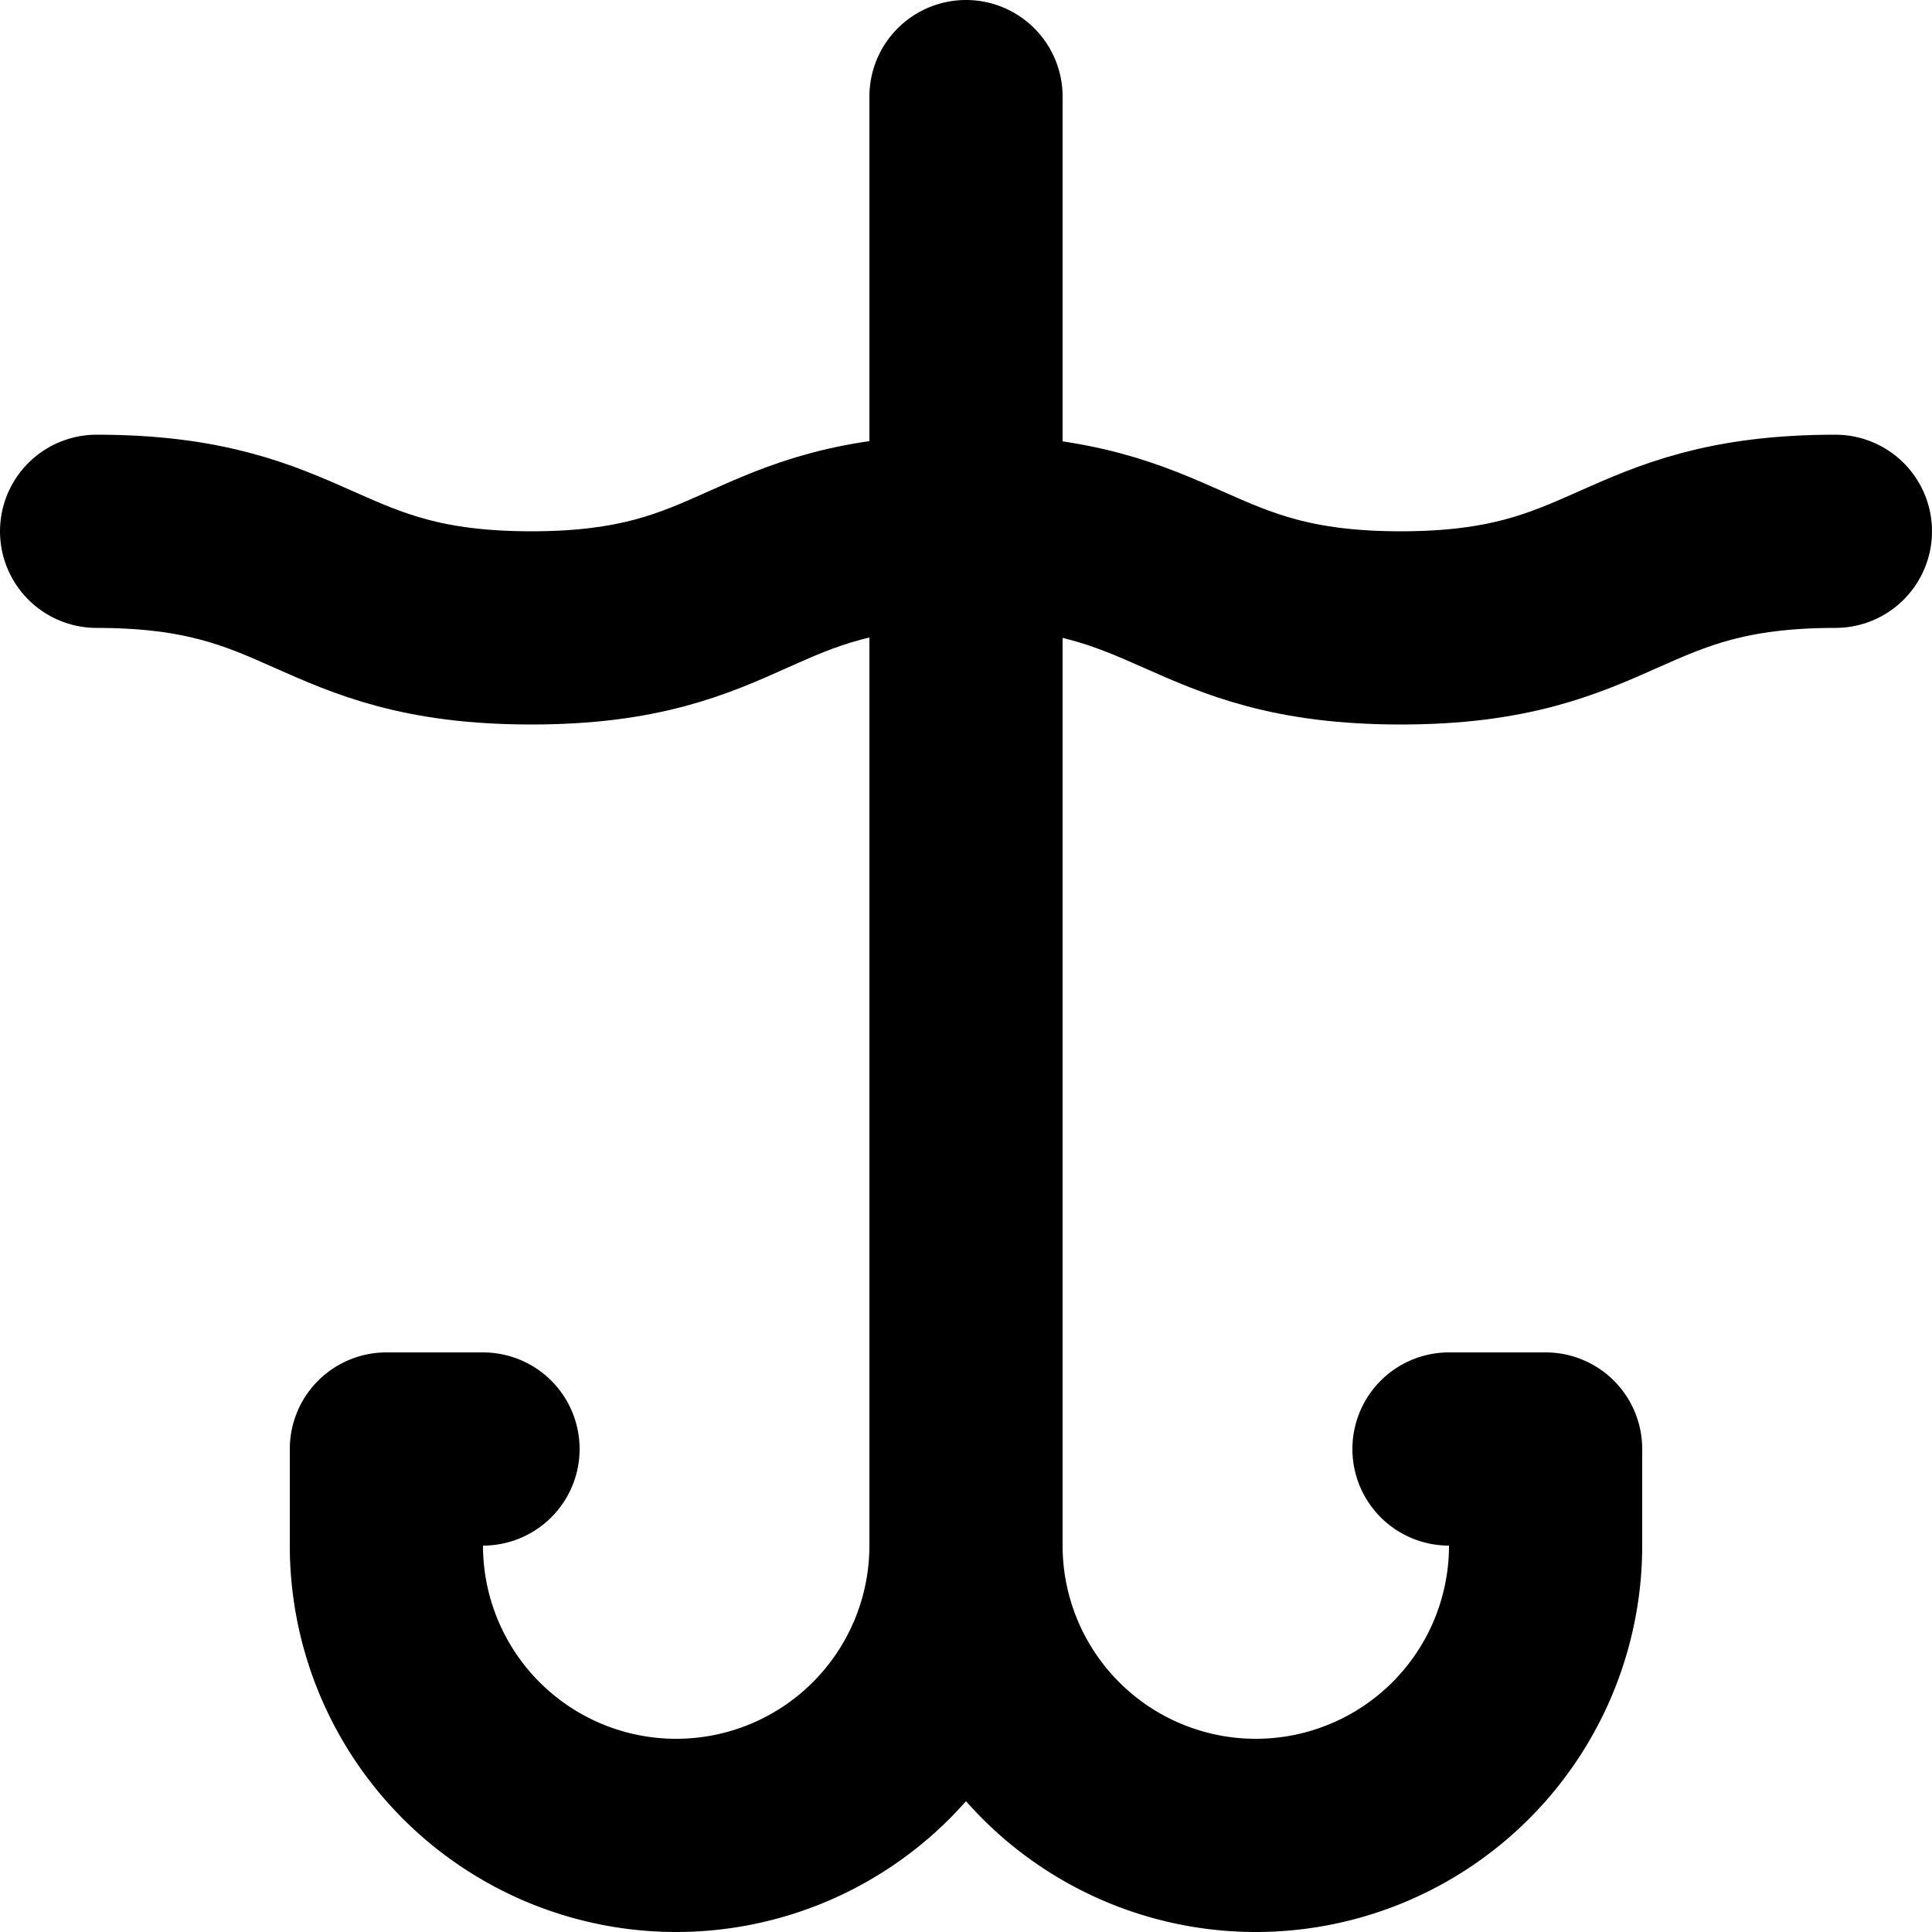
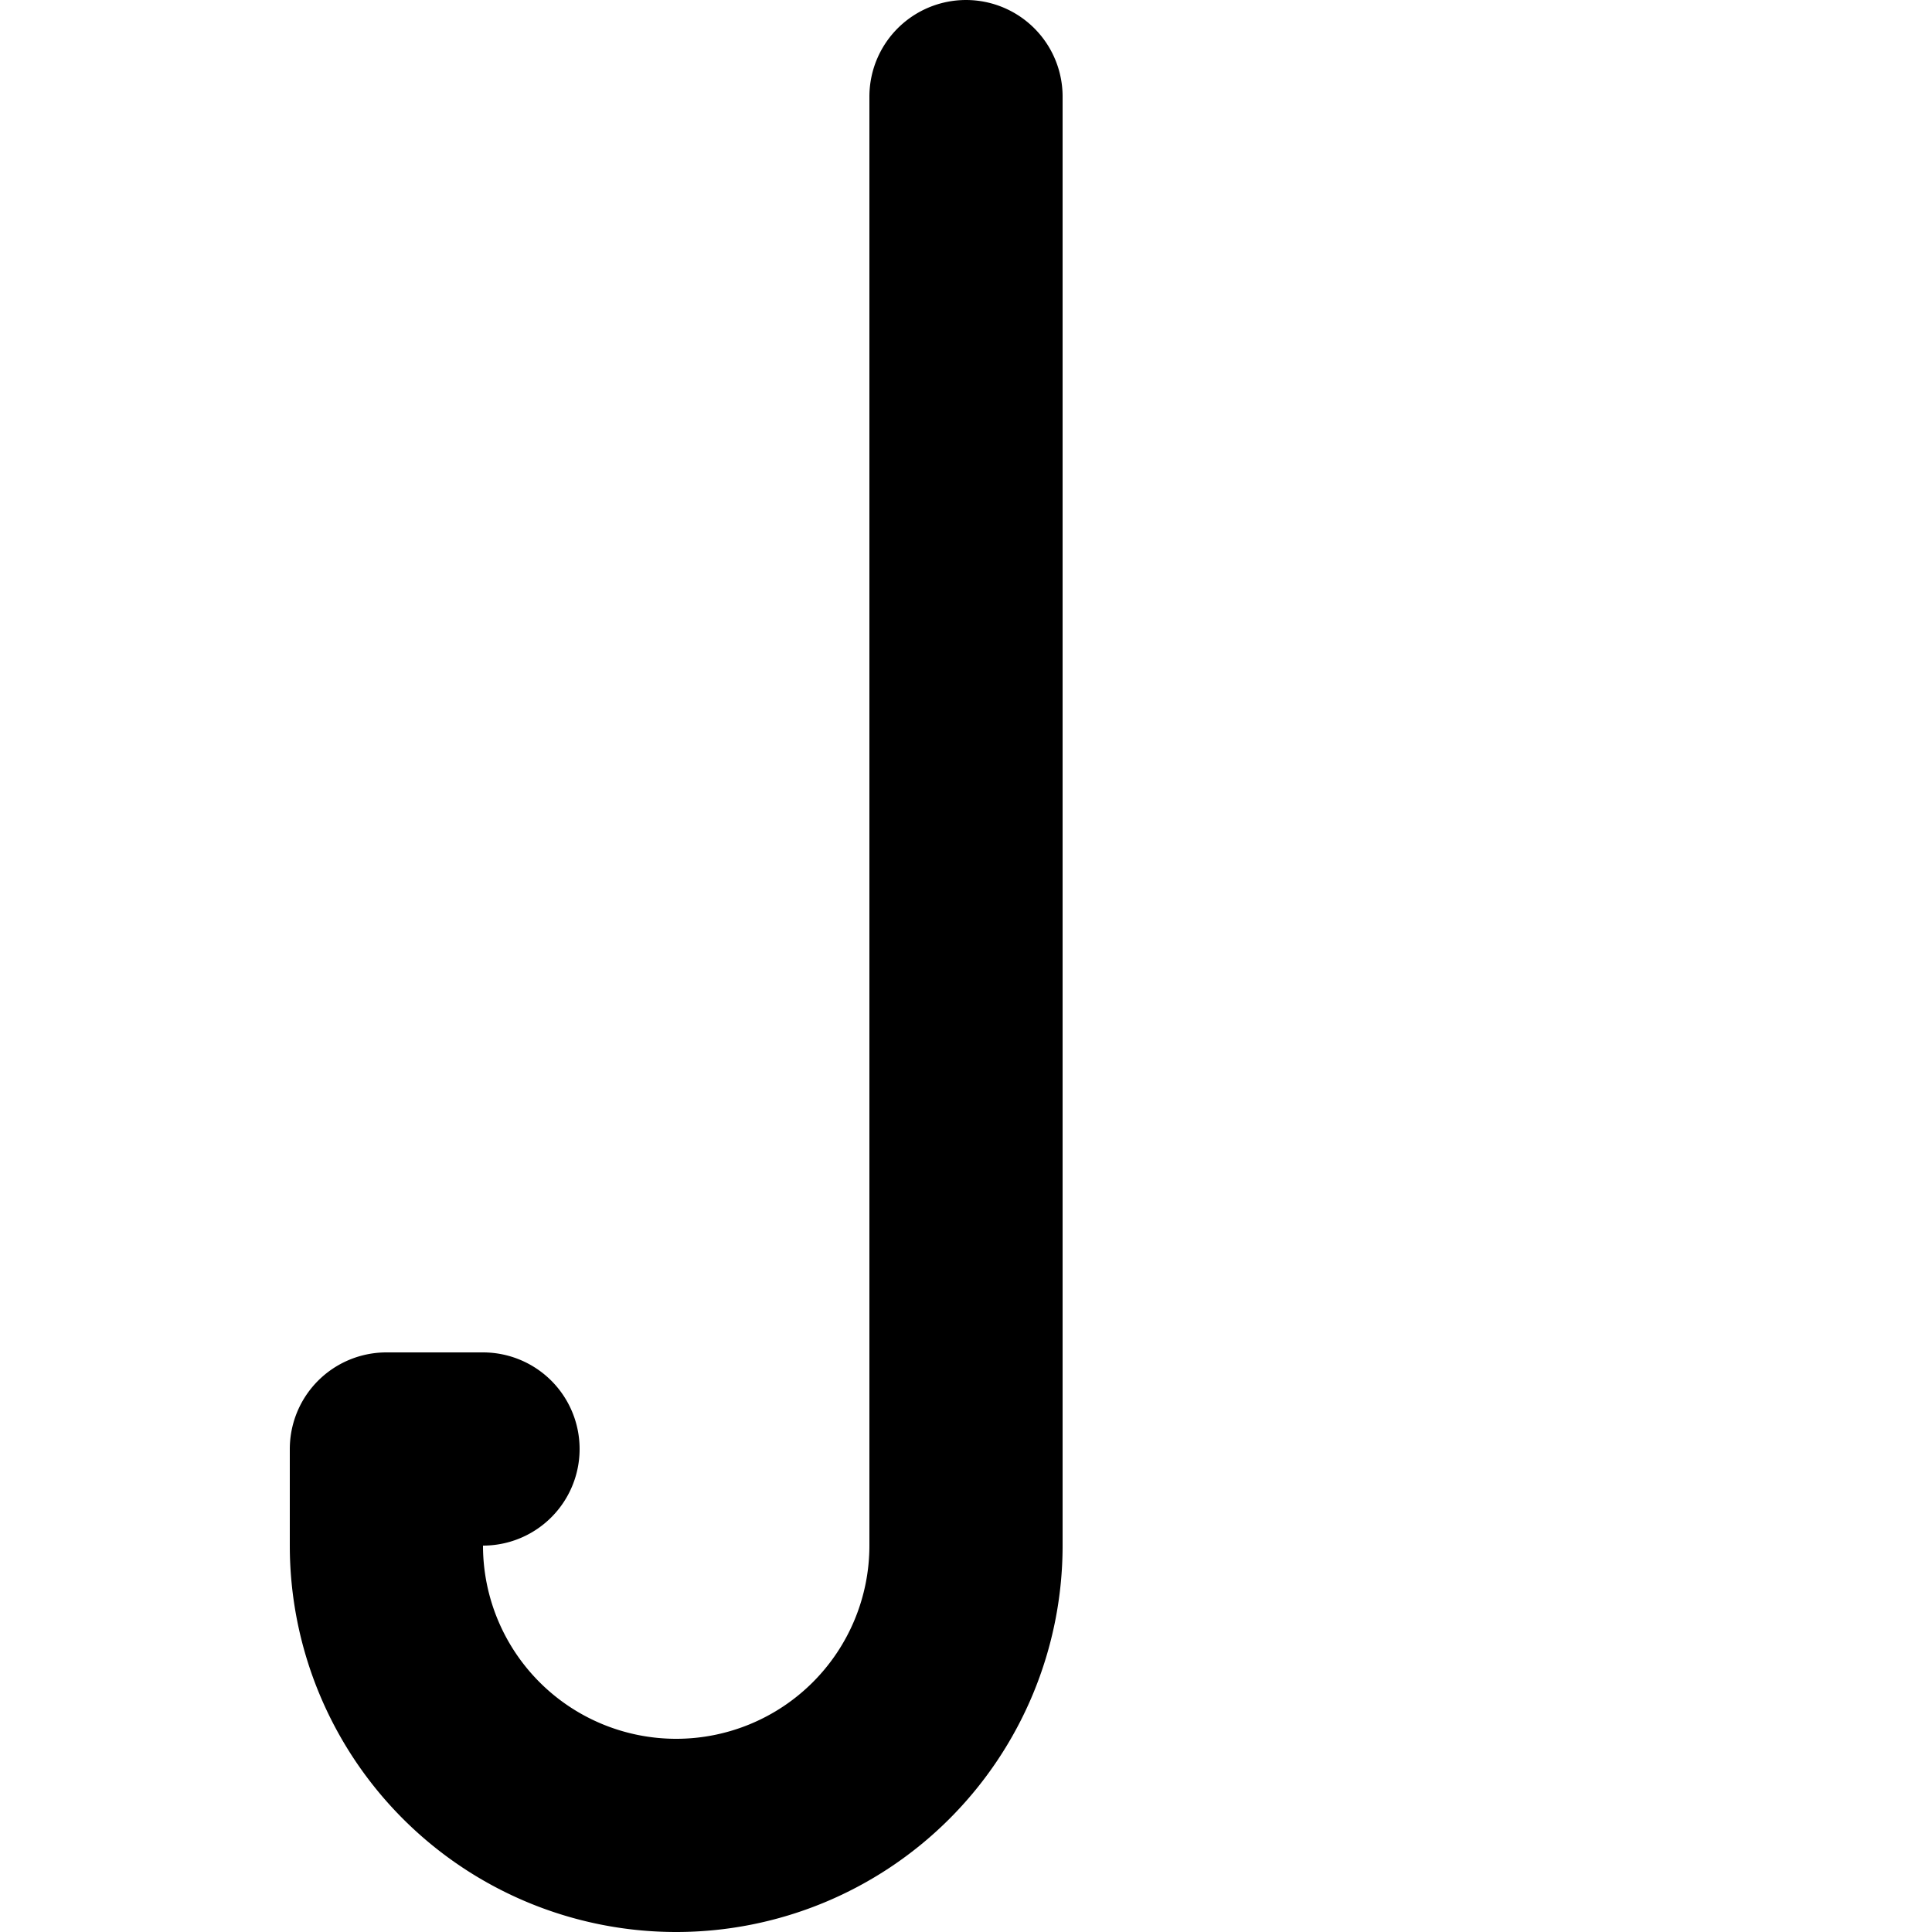
<svg xmlns="http://www.w3.org/2000/svg" width="800px" height="800px" viewBox="0 0 20 20">
  <g id="fishing" transform="translate(-2 -2)">
-     <path id="primary" d="M21,7.5c-2.25,0-2.25,1-4.5,1s-2.25-1-4.51-1-2.24,1-4.49,1-2.25-1-4.5-1" fill="none" stroke="#000000" stroke-linecap="round" stroke-linejoin="round" stroke-width="2" />
-     <path id="primary-2" data-name="primary" d="M17,17h1v1a3,3,0,0,1-3,3h0a3,3,0,0,1-3-3V13" fill="none" stroke="#000000" stroke-linecap="round" stroke-linejoin="round" stroke-width="2" />
    <path id="primary-3" data-name="primary" d="M12,3V18a3,3,0,0,1-3,3H9a3,3,0,0,1-3-3V17H7" fill="none" stroke="#000000" stroke-linecap="round" stroke-linejoin="round" stroke-width="2" />
  </g>
</svg>